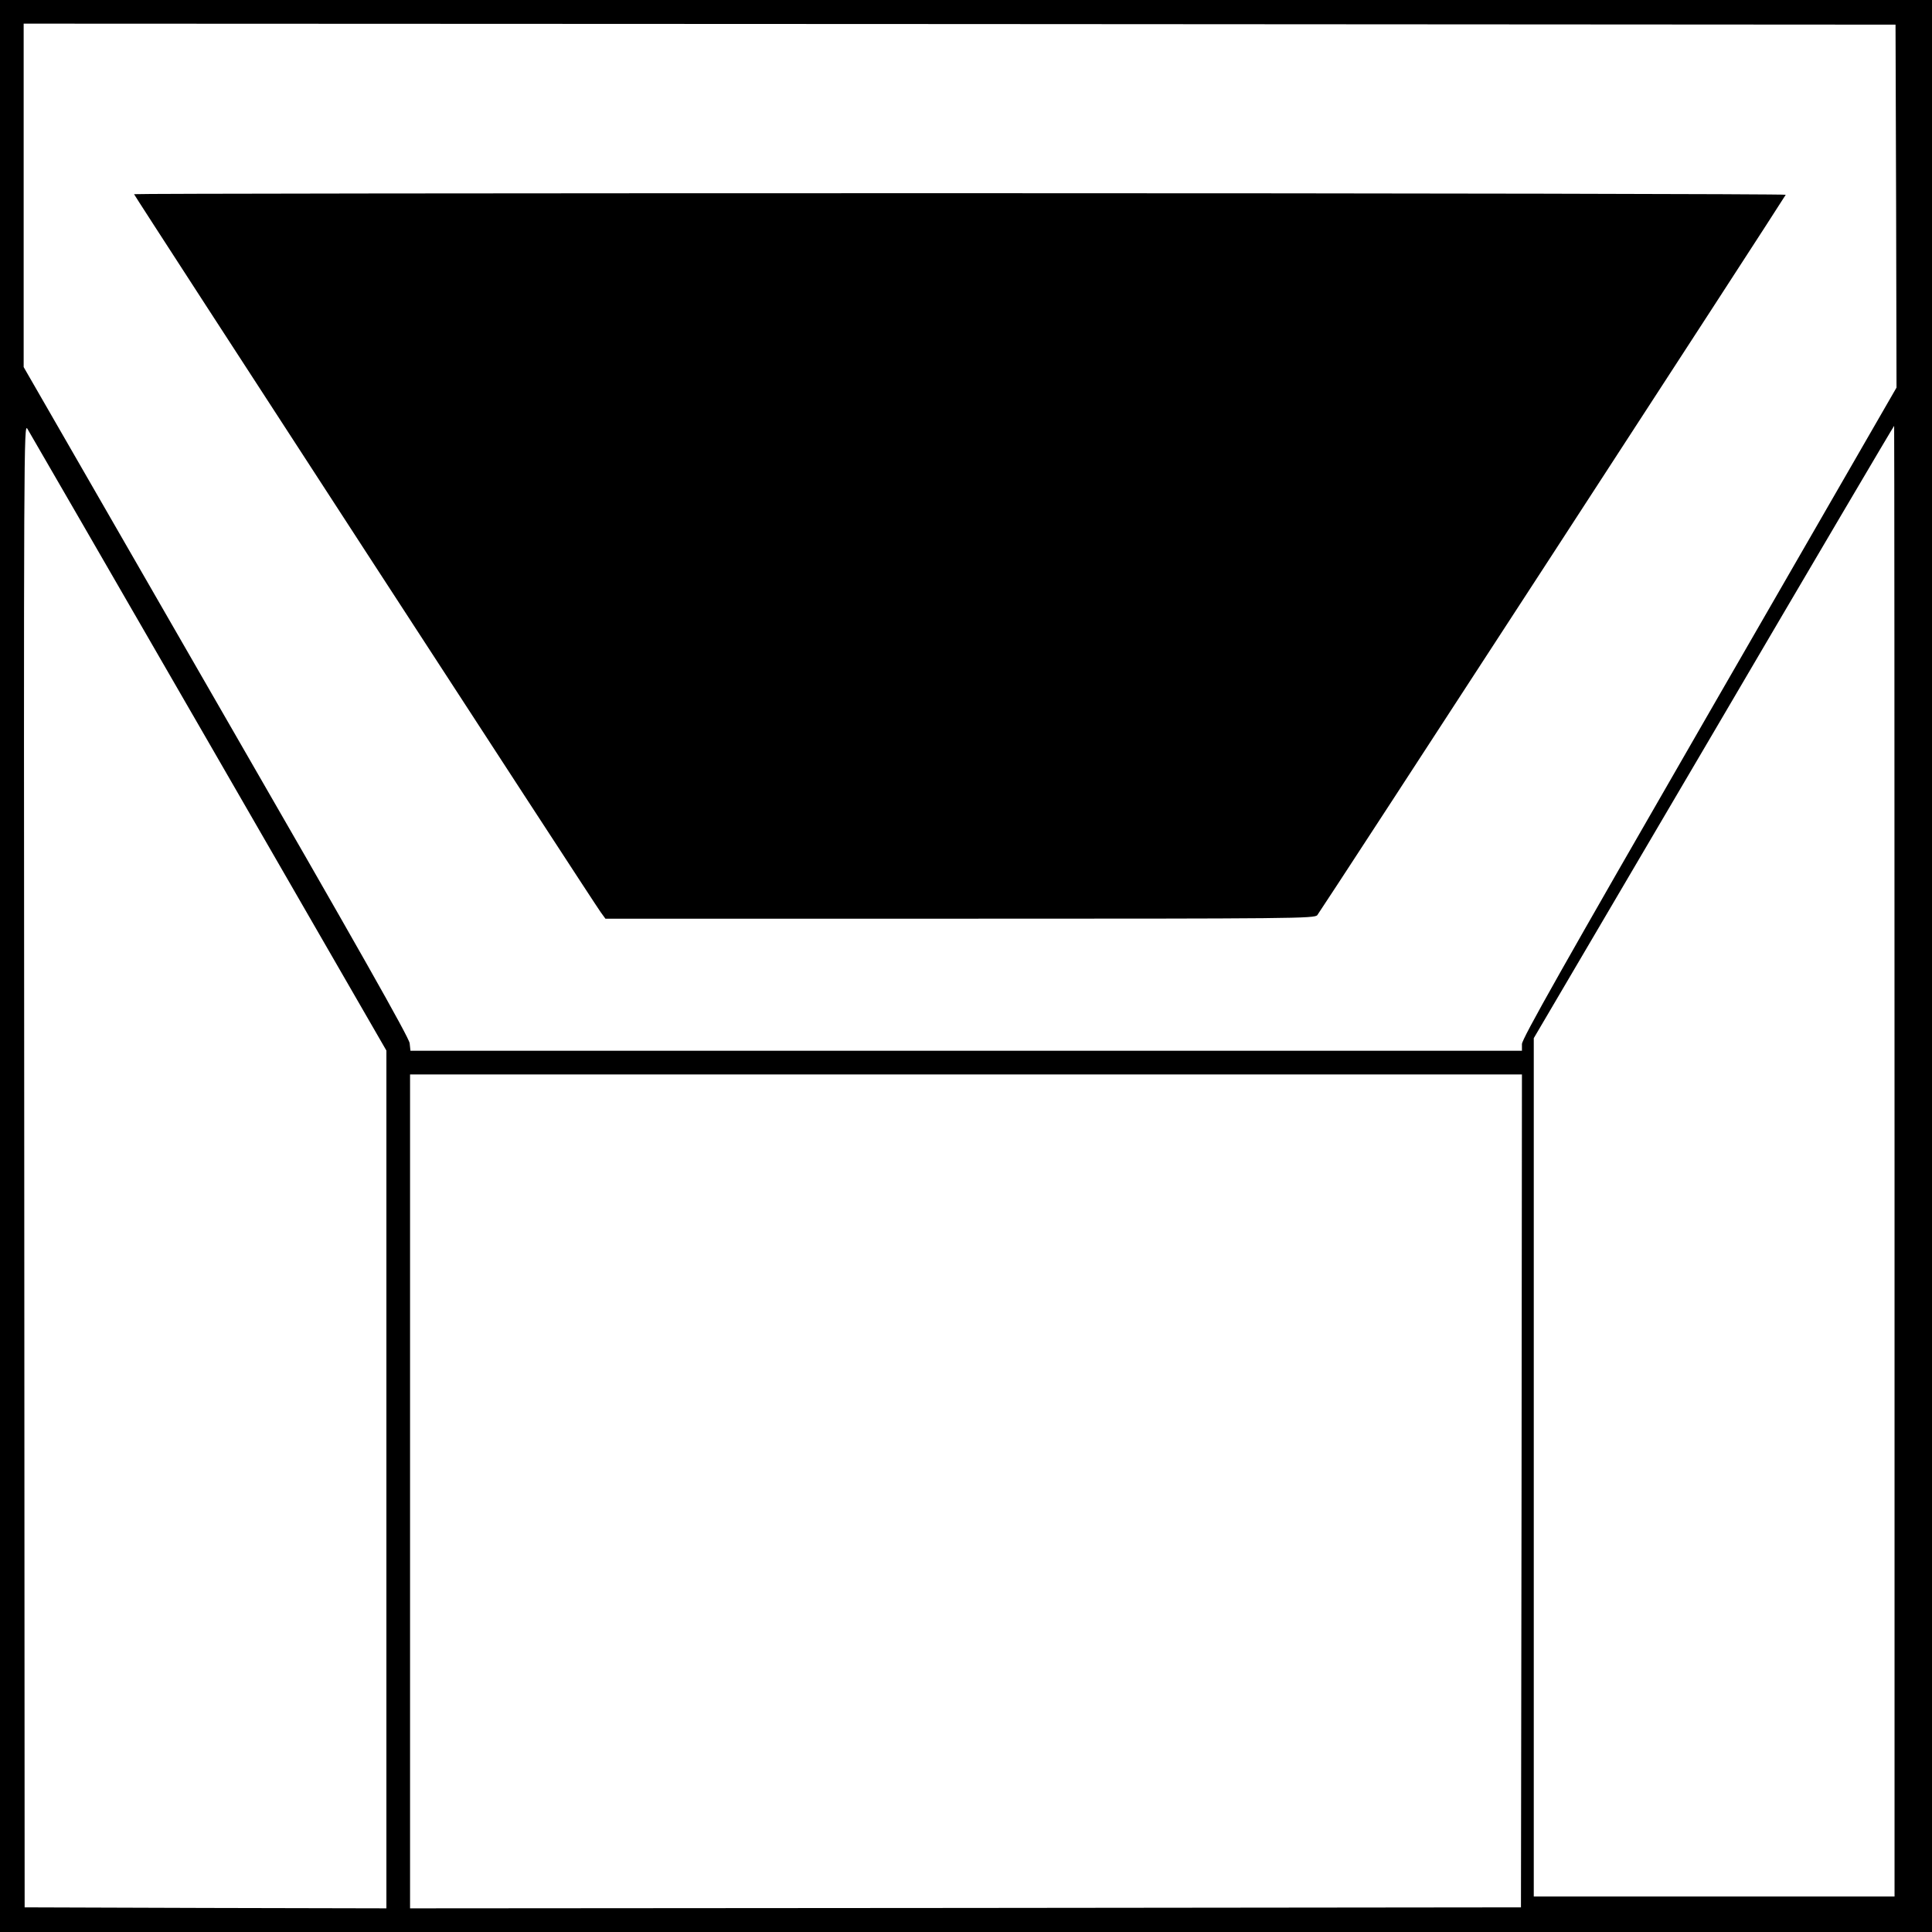
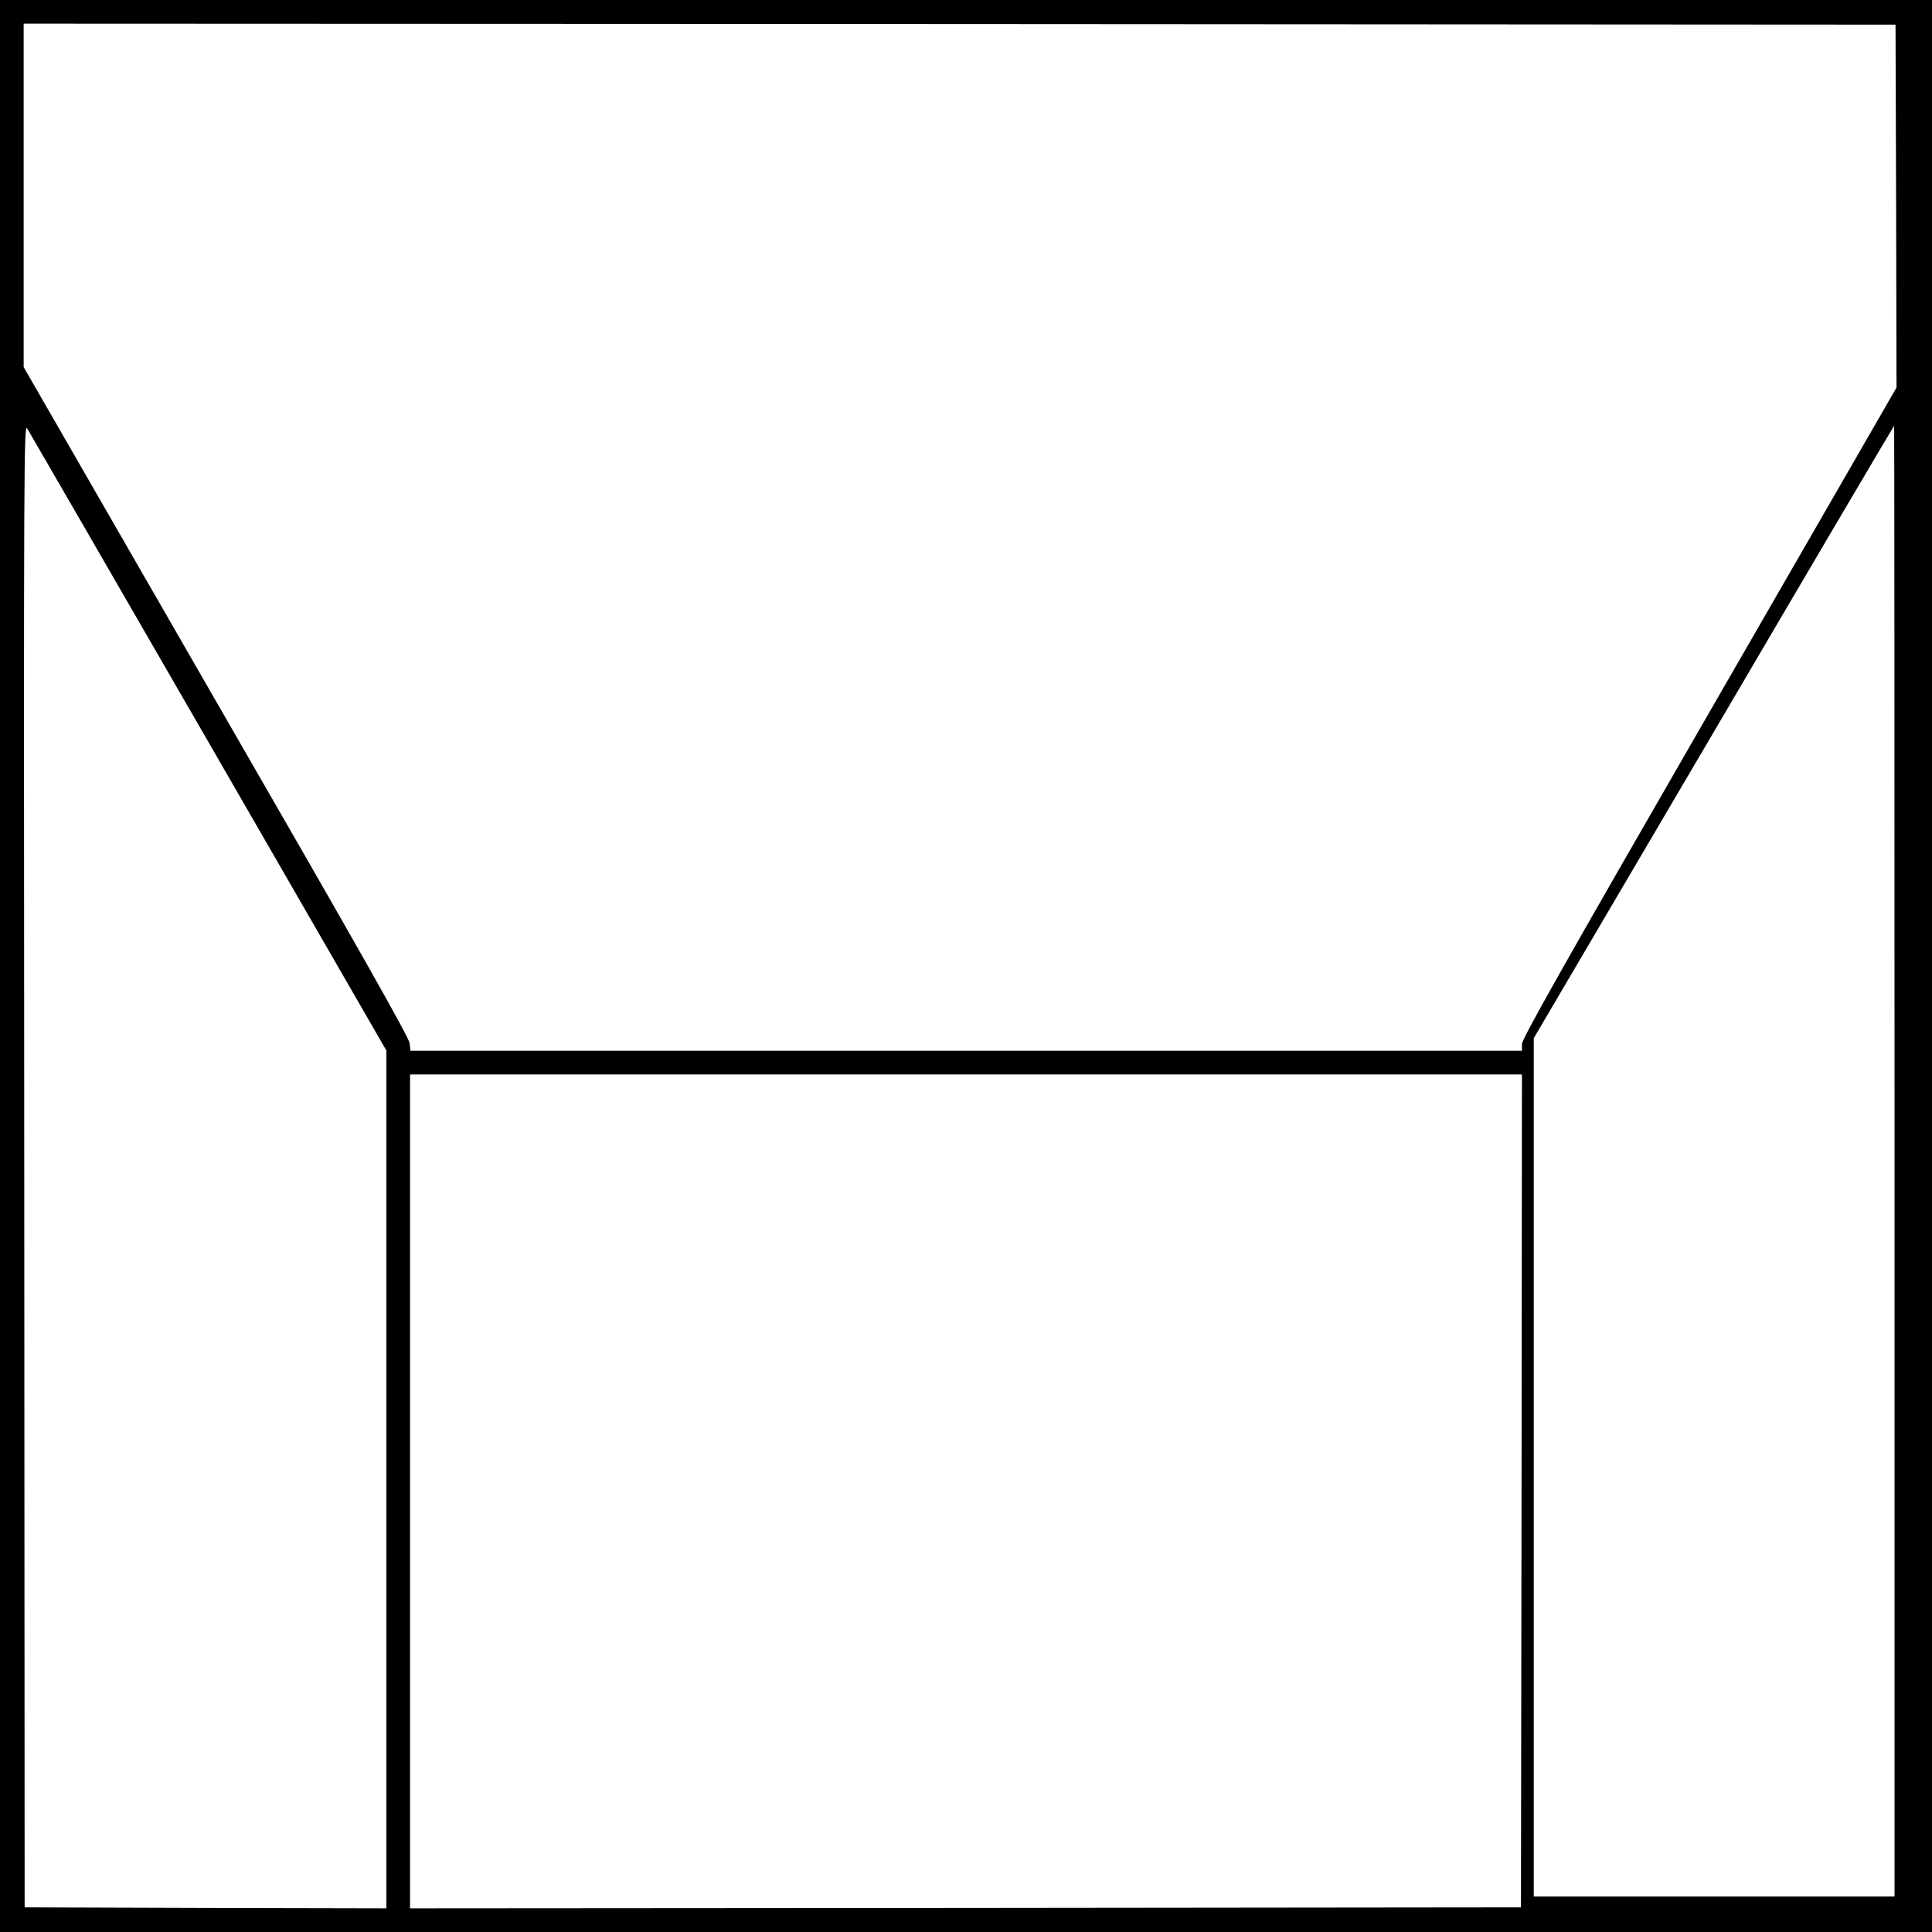
<svg xmlns="http://www.w3.org/2000/svg" version="1.0" width="980pt" height="980pt" viewBox="0 0 980 980" preserveAspectRatio="xMidYMid meet">
  <g transform="translate(0,980) scale(0.1,-0.1)" fill="#000000" stroke="none">
    <path d="M0 4900 l0 -4900 4900 0 4900 0 0 4900 0 4900 -4900 0 -4900 0 0 -4900z m9618 3854 l2 -920 -950 -1648 c-746 -1294 -950 -1656 -950 -1682 l0 -34 -2819 0 -2819 0 -4 38 c-2 27 -258 480 -981 1733 l-977 1697 0 871 0 871 4748 -2 4747 -3 3 -921z m-8559 -2721 l901 -1562 0 -2176 0 -2175 -917 2 -918 3 -2 3765 c-3 3689 -2 3764 16 3735 10 -16 424 -733 920 -1592z m8551 -2123 l0 -3730 -915 0 -915 0 0 2177 0 2177 913 1553 c501 854 913 1553 915 1553 1 0 2 -1678 2 -3730z m-1892 -1672 l-3 -2113 -2817 -3 -2818 -2 0 2115 0 2115 2820 0 2820 0 -2 -2112z" />
-     <path d="M680 8815 c0 -6 2336 -3601 2367 -3642 l24 -33 1798 0 c1700 0 1799 1 1813 18 15 17 2370 3639 2376 3654 2 4 -1882 8 -4187 8 -2305 0 -4191 -2 -4191 -5z" />
  </g>
</svg>